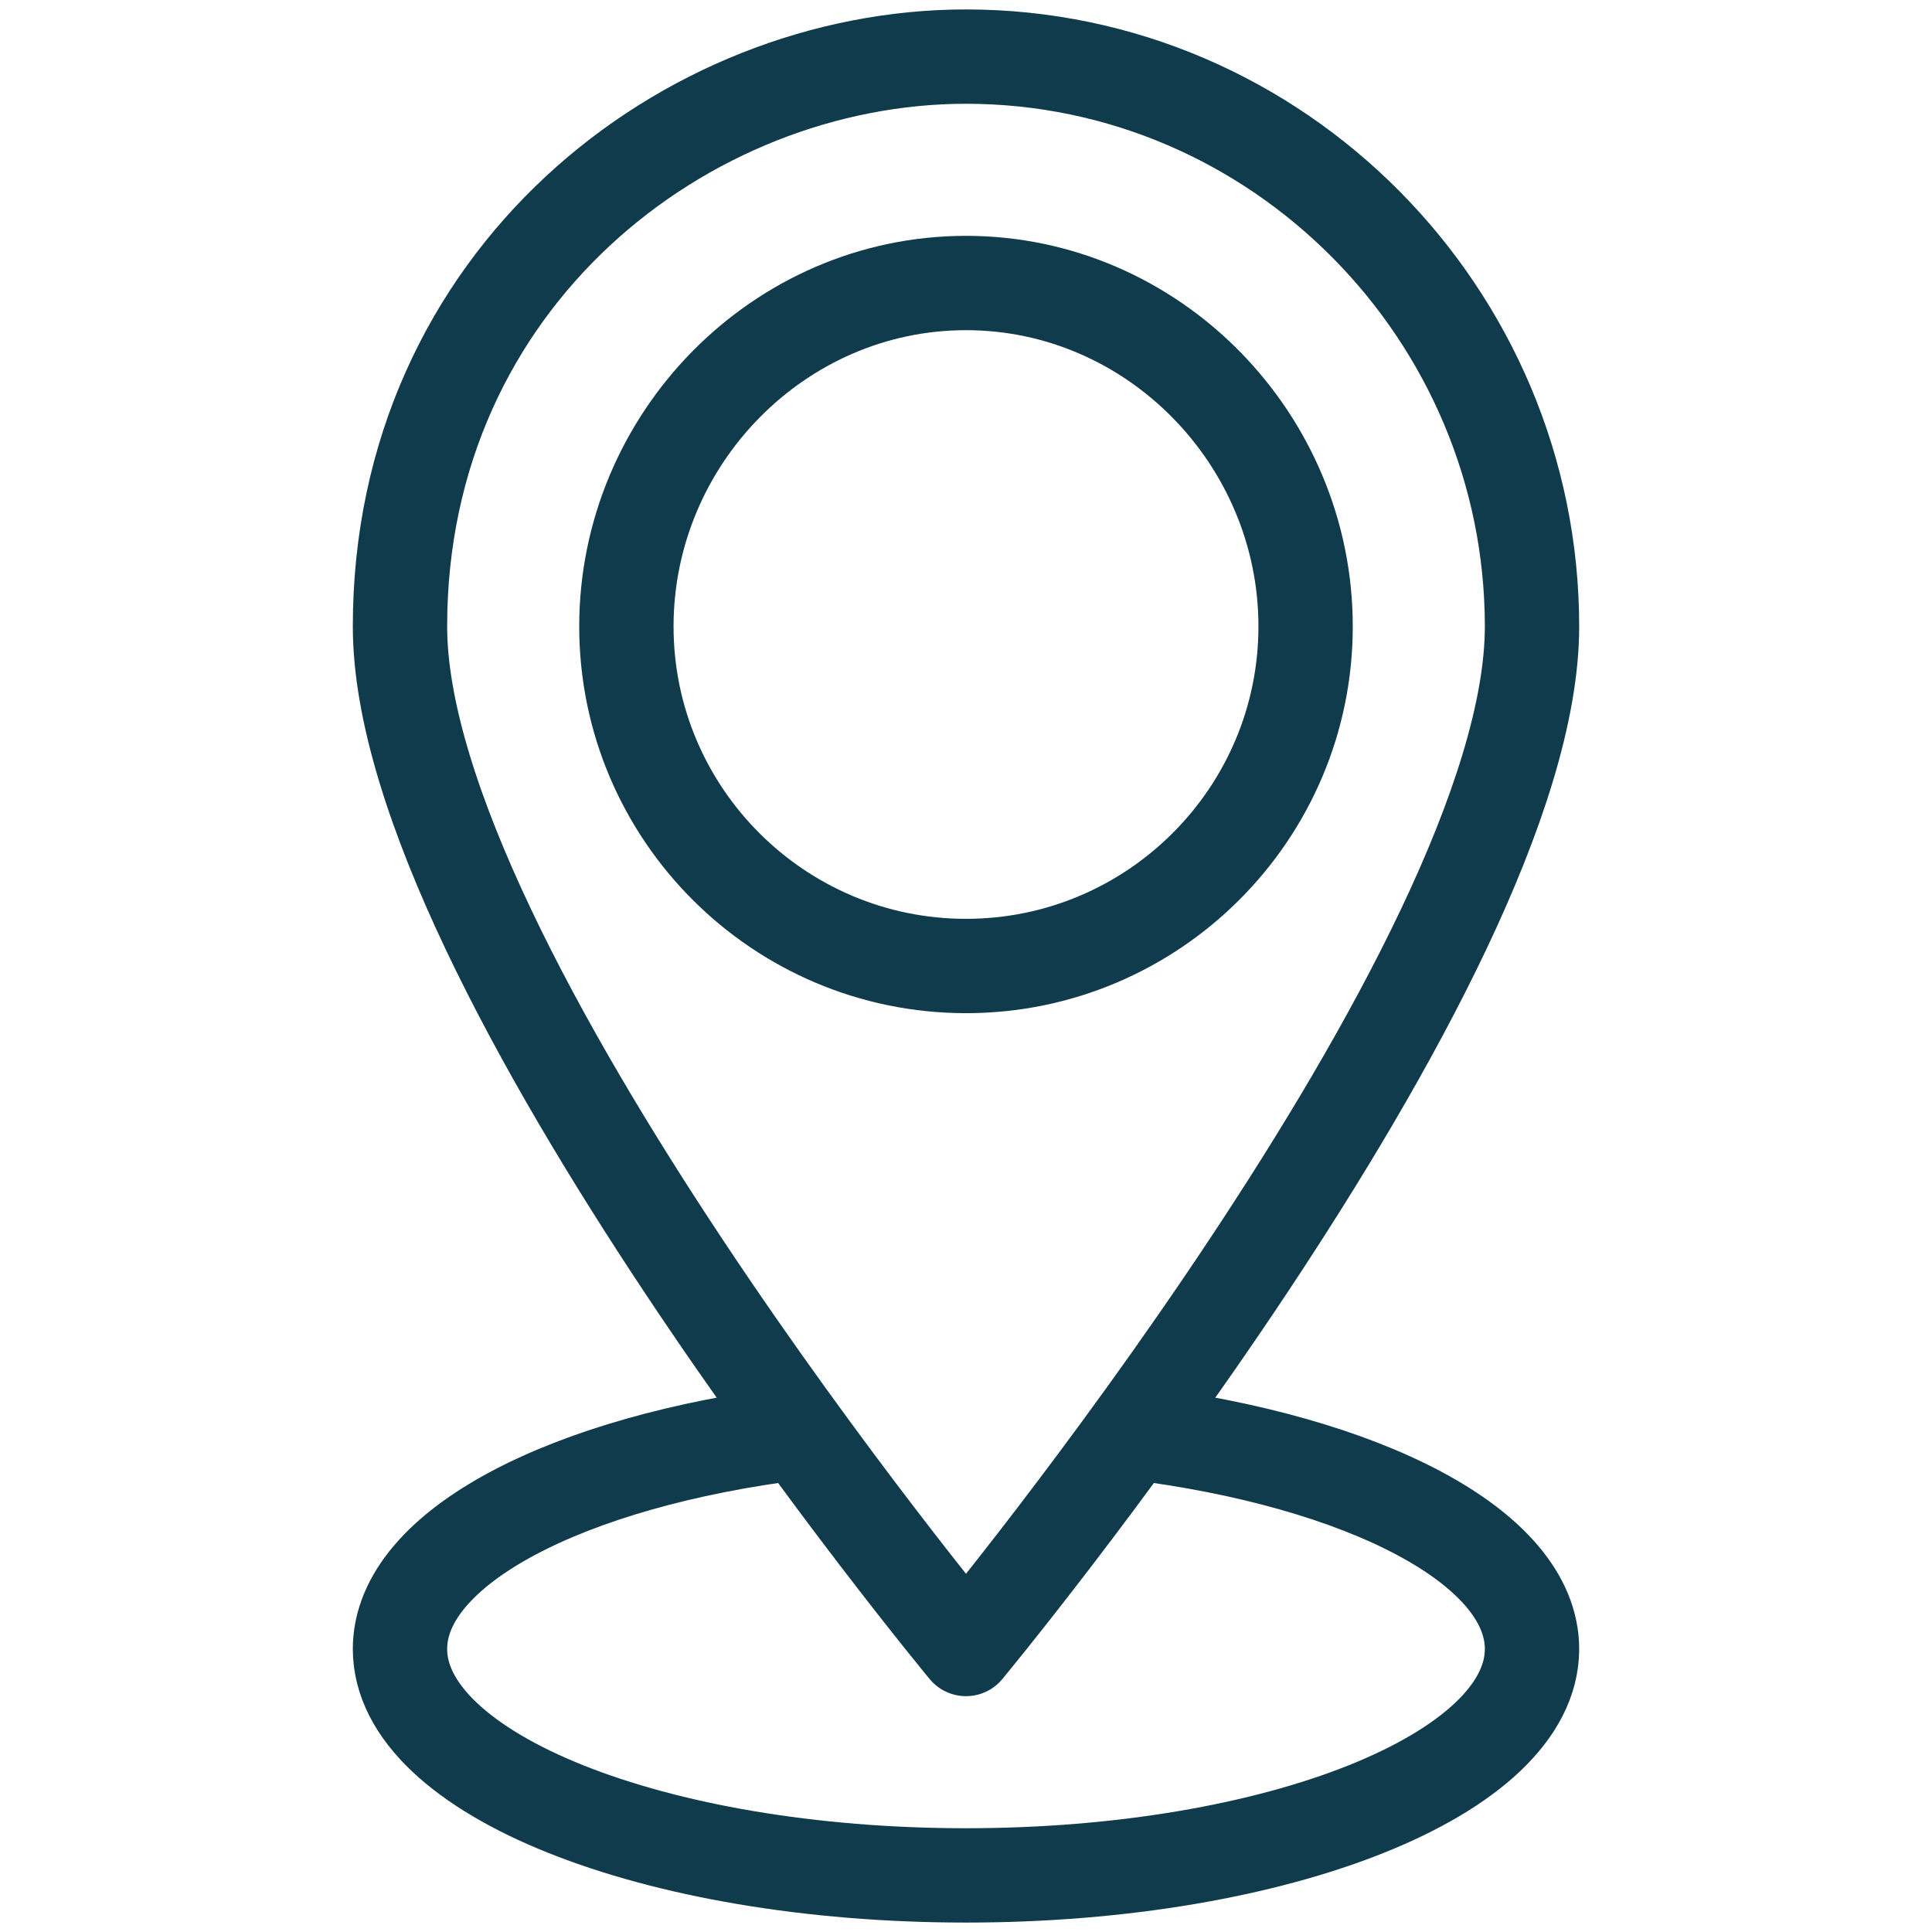
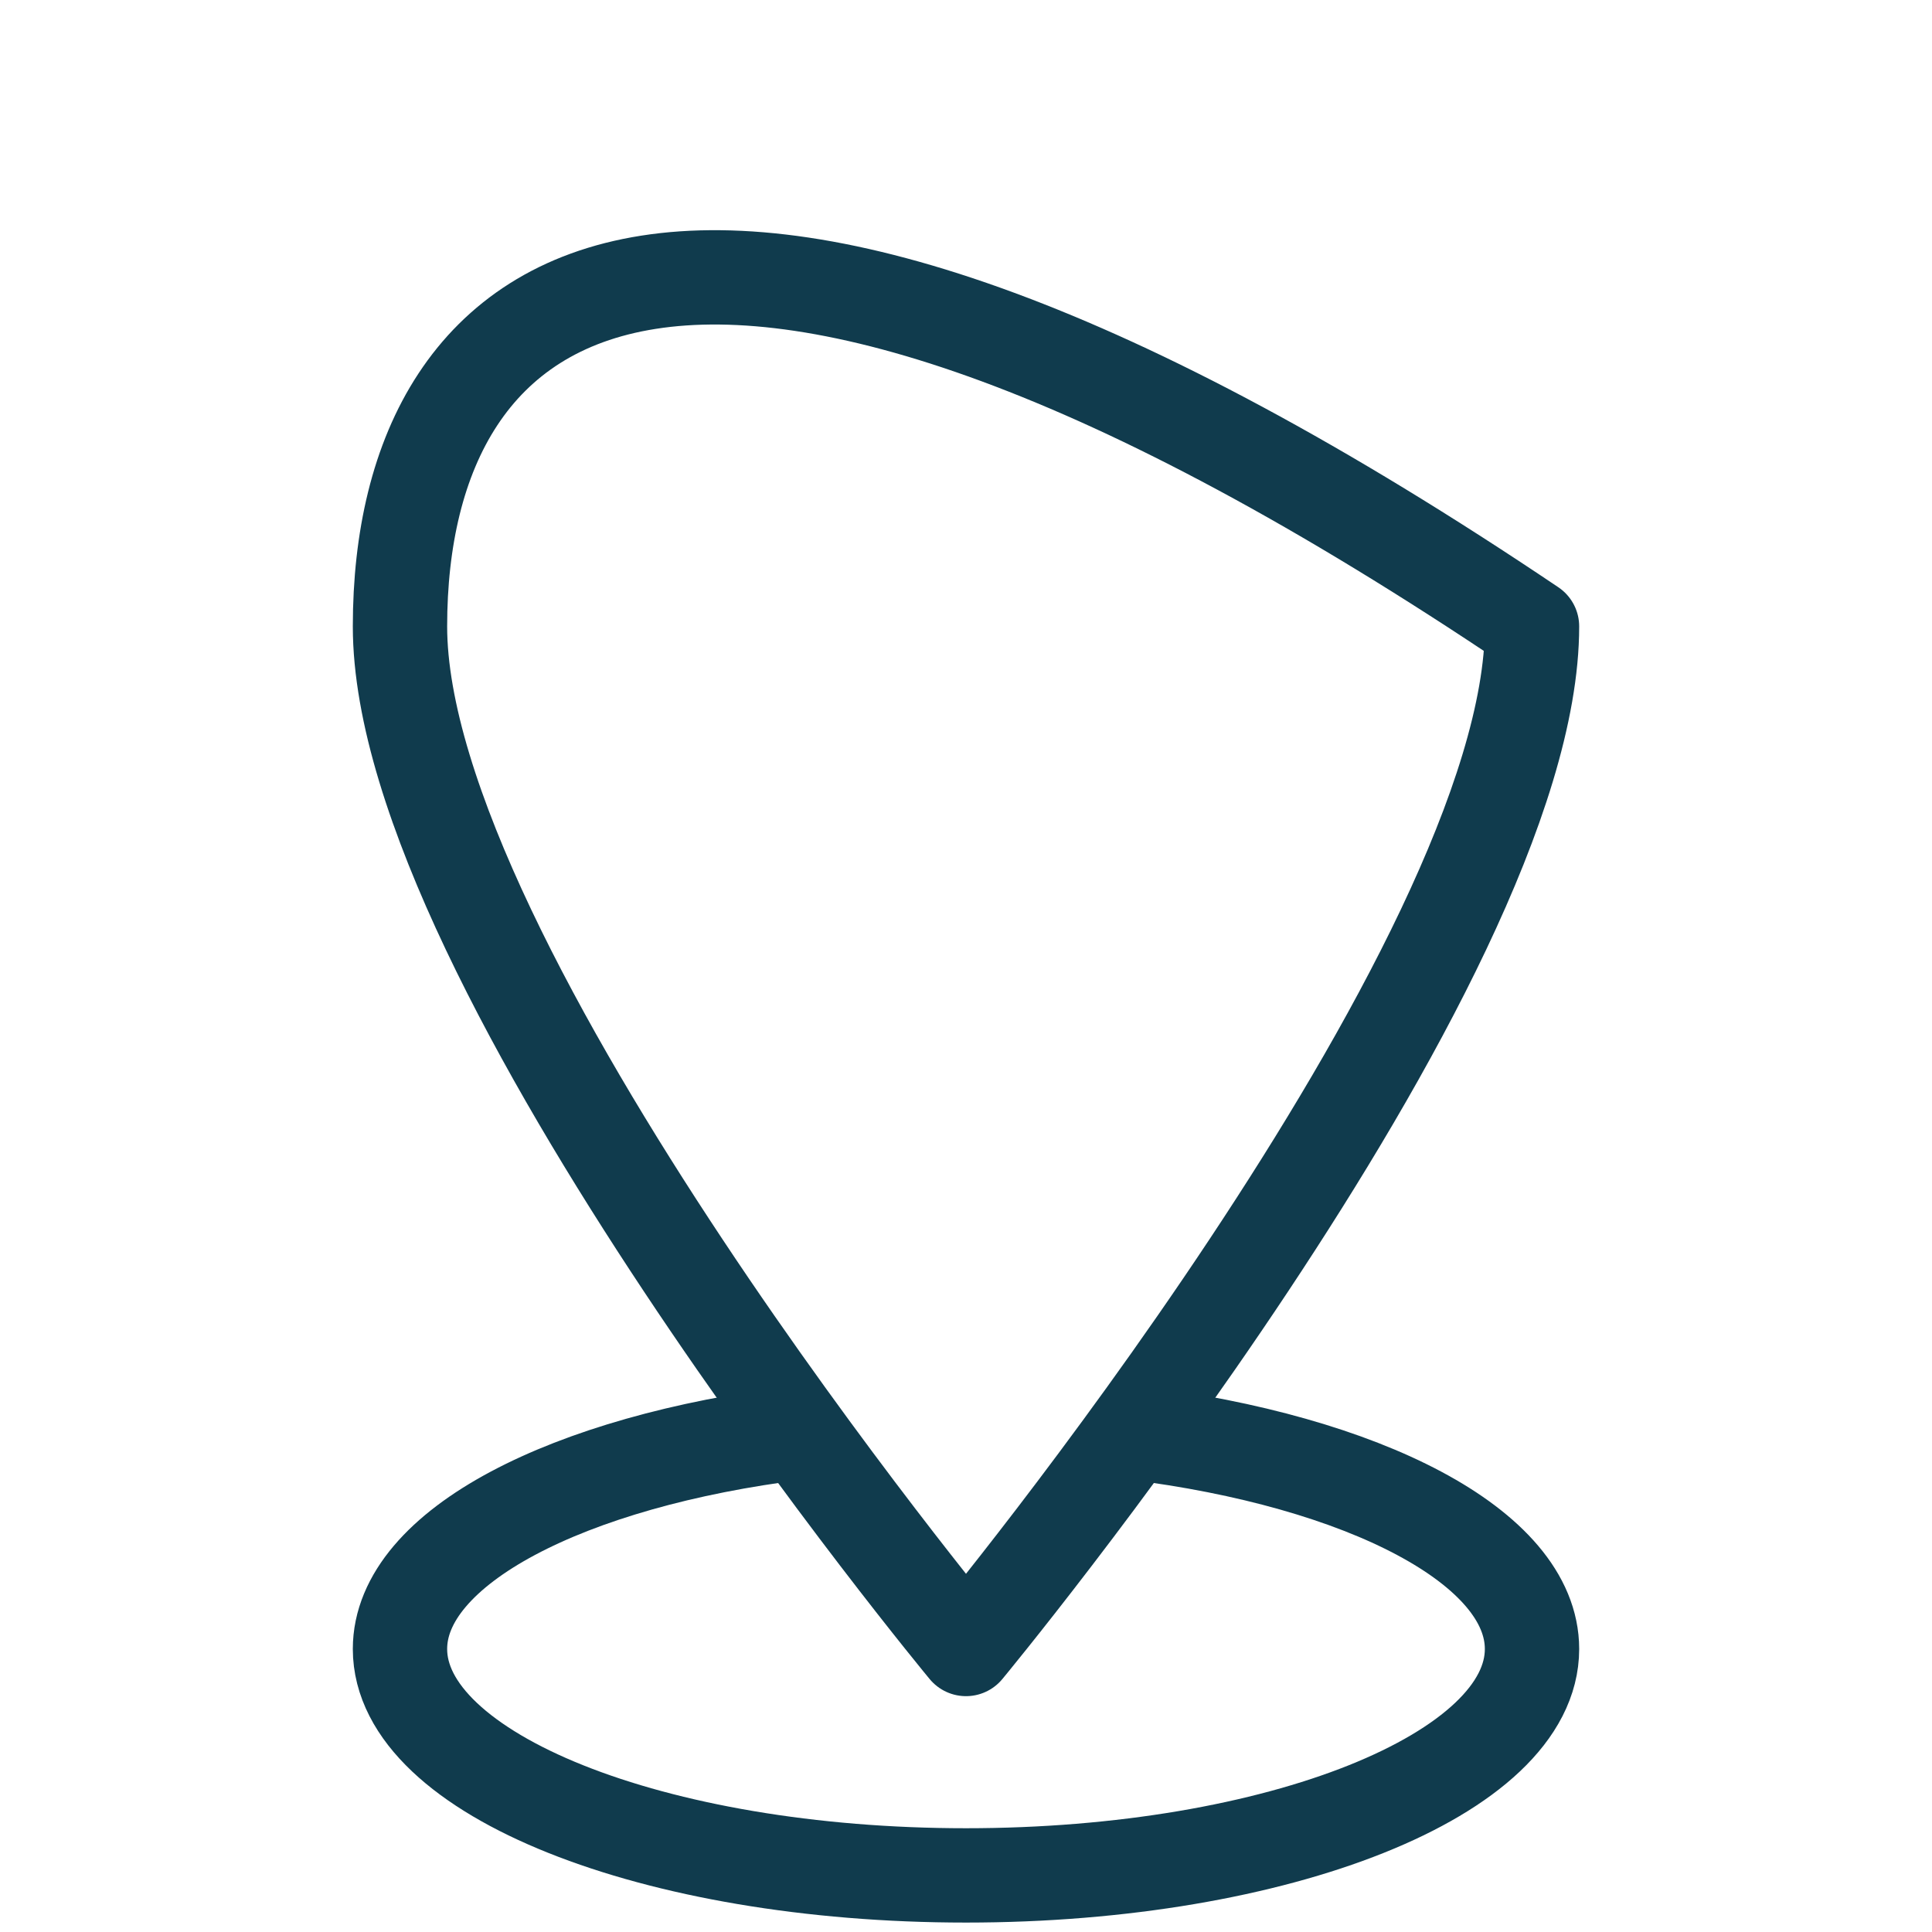
<svg xmlns="http://www.w3.org/2000/svg" width="512" height="512" viewBox="0 0 512 512" fill="none">
  <g clip-path="url(#clip0_182_6)">
    <mask id="mask0_182_6" style="mask-type:luminance" maskUnits="userSpaceOnUse" x="0" y="0" width="512" height="512">
      <path d="M0 0.001H511.999V512H0V0.001Z" fill="white" />
    </mask>
    <g mask="url(#mask0_182_6)">
-       <path d="M255.999 256.001C206.37 256.001 166 215.63 166 166.001C166 116.372 206.37 75.001 255.999 75.001C305.628 75.001 345.999 116.372 345.999 166.001C345.999 215.63 305.628 256.001 255.999 256.001Z" stroke="#103B4D" stroke-width="25" stroke-miterlimit="10" stroke-linecap="round" stroke-linejoin="round" />
-       <path d="M405.999 166.001C405.999 83.296 338.704 15.001 255.999 15.001C181.695 15.001 106 73.792 106 166.001C106 256.001 255.999 437 255.999 437C255.999 437 405.999 256.001 405.999 166.001Z" stroke="#103B4D" stroke-width="25" stroke-miterlimit="10" stroke-linecap="round" stroke-linejoin="round" />
+       <path d="M405.999 166.001C181.695 15.001 106 73.792 106 166.001C106 256.001 255.999 437 255.999 437C255.999 437 405.999 256.001 405.999 166.001Z" stroke="#103B4D" stroke-width="25" stroke-miterlimit="10" stroke-linecap="round" stroke-linejoin="round" />
      <path d="M300.289 379.658C361.512 387.216 405.999 410.03 405.999 437C405.999 470.137 338.842 497 255.999 497C173.157 497 106 470.137 106 437C106 410.03 150.487 387.216 211.709 379.658" stroke="#103B4D" stroke-width="25" stroke-miterlimit="10" stroke-linecap="round" stroke-linejoin="round" />
    </g>
  </g>
  <defs>
    <clipPath id="clip0_182_6">
      <rect width="512" height="512" fill="white" />
    </clipPath>
  </defs>
</svg>